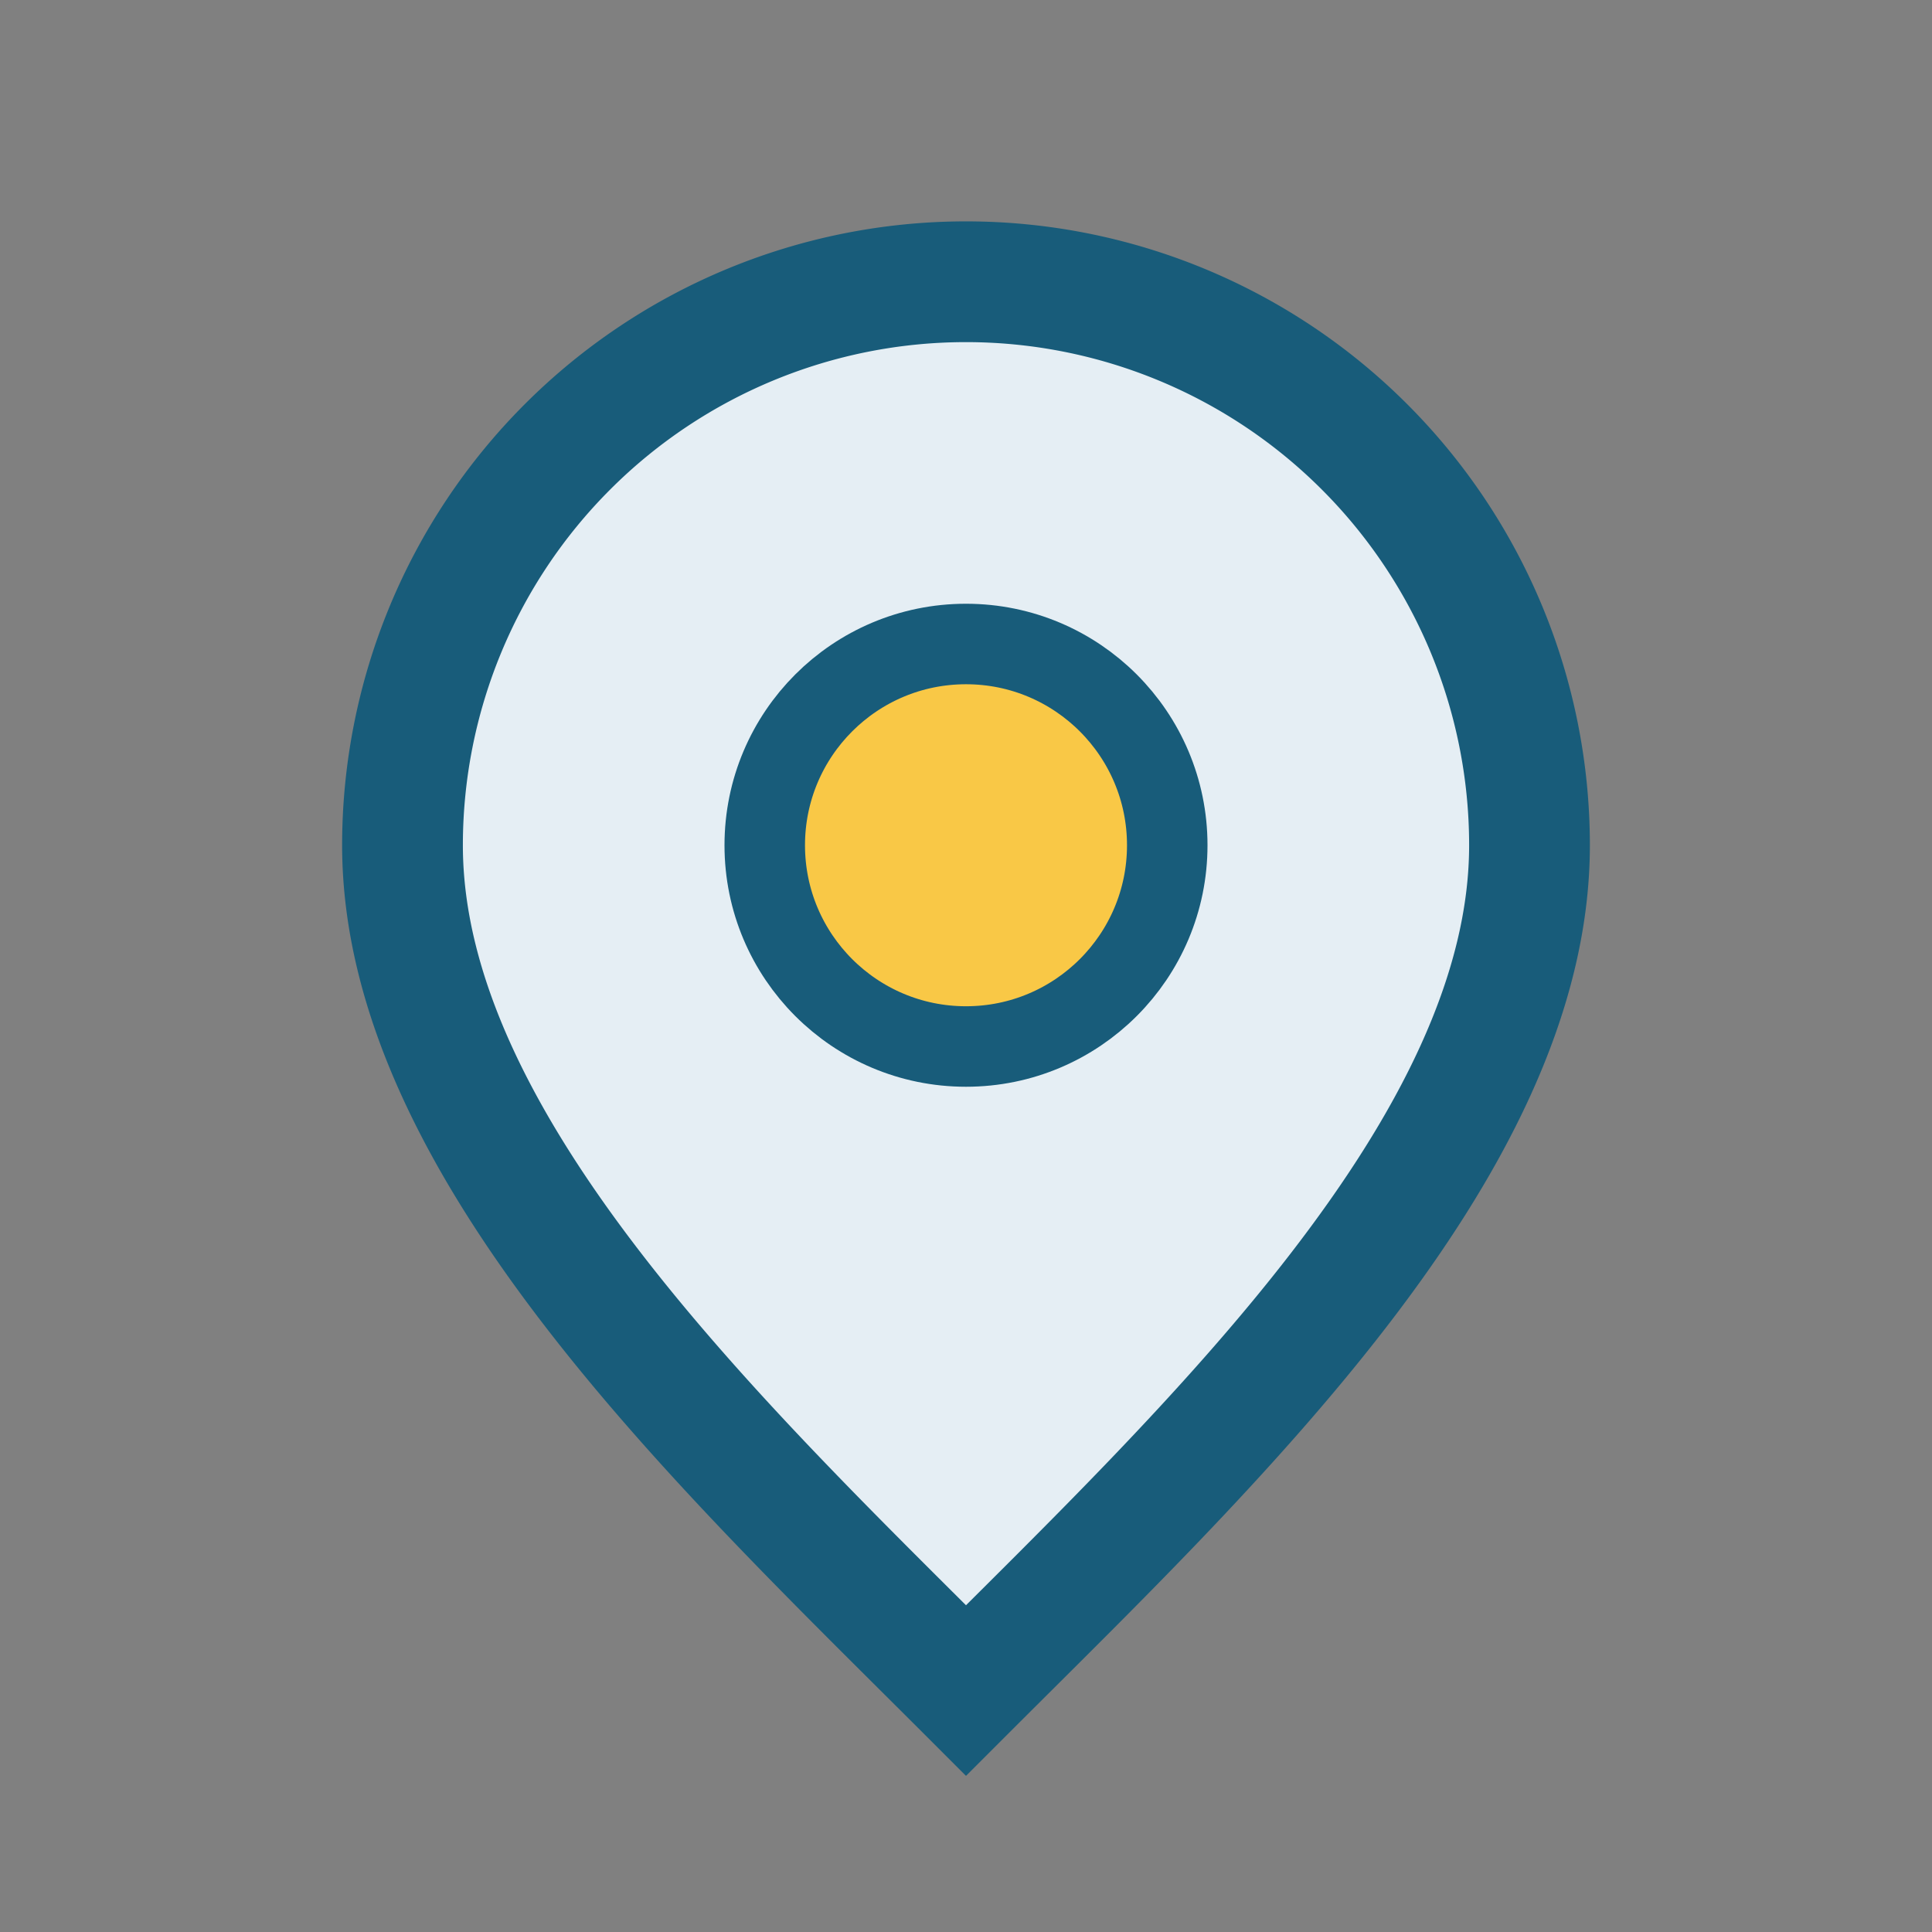
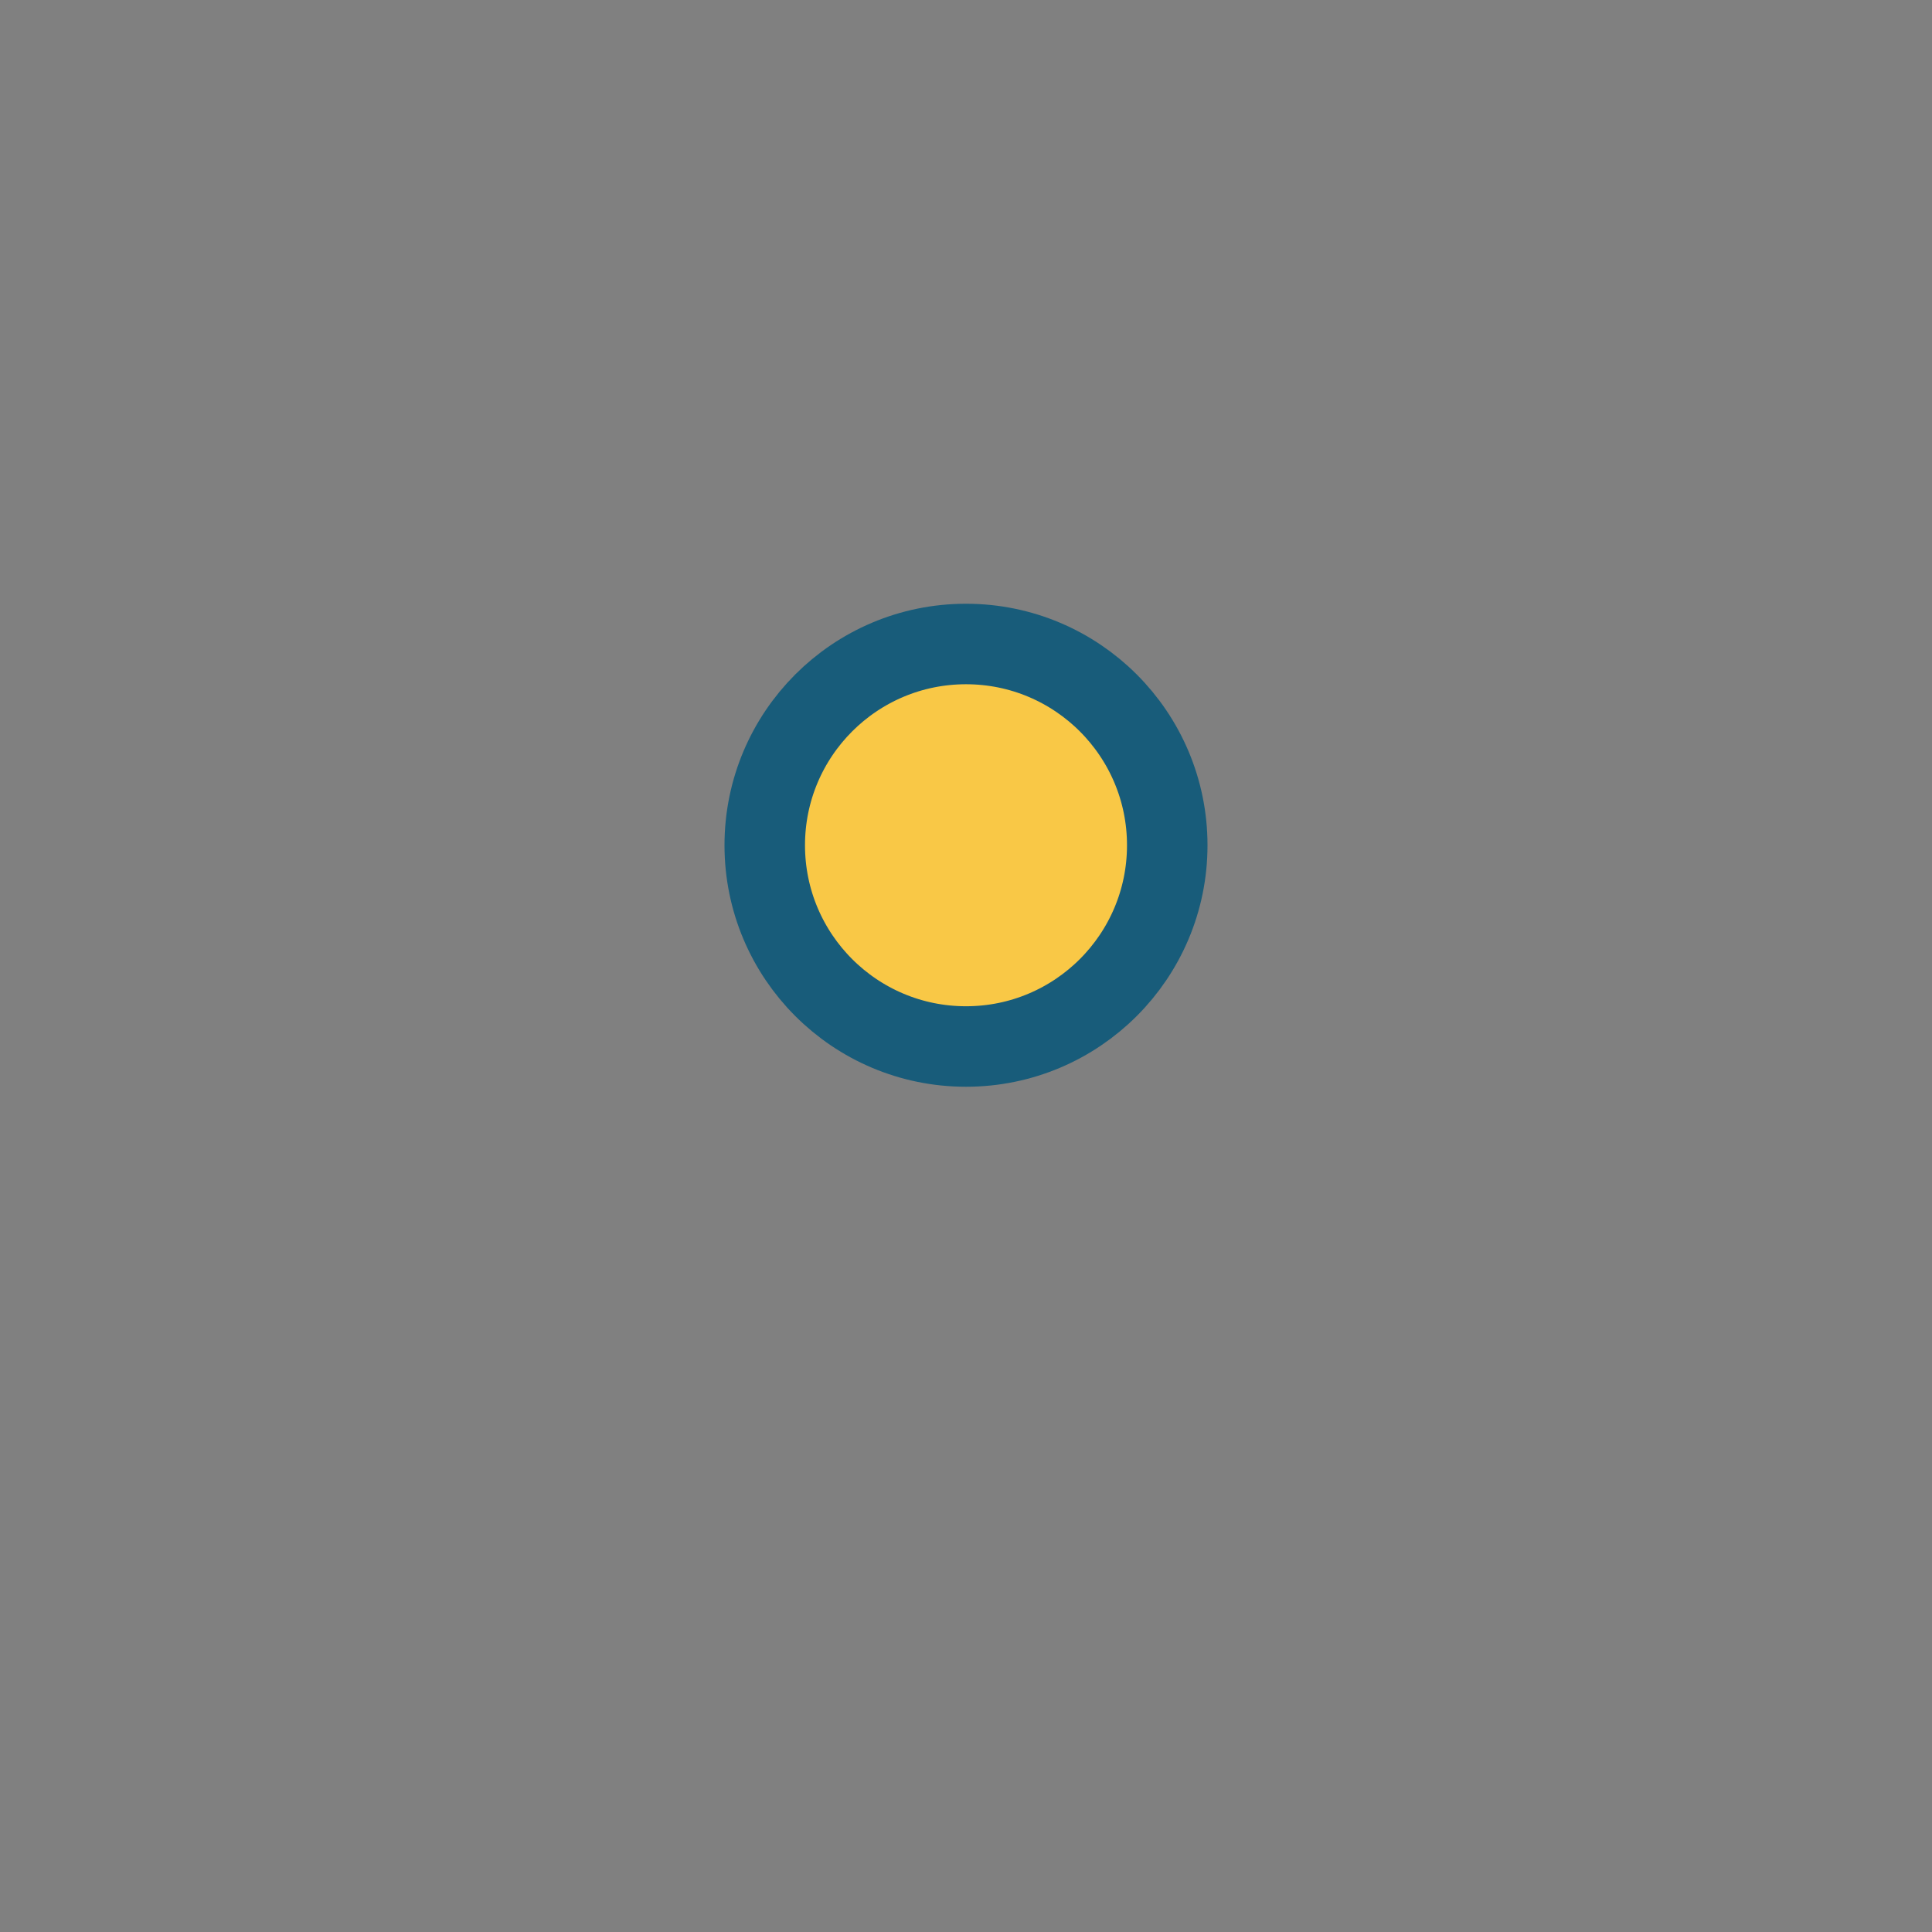
<svg xmlns="http://www.w3.org/2000/svg" width="24" height="24" viewBox="0 0 24 24">
  <rect x="0" y="0" width="24" height="24" fill="#808080" stroke="none" />
-   <path d="M12 21c-3-3-7-6.75-7-10.5A7 7 0 1 1 19 10.5C19 14.25 15 18 12 21z" fill="#E5EEF4" stroke="#185C7A" stroke-width="1.5" />
  <circle cx="12" cy="10.5" r="2.5" fill="#F9C846" stroke="#185C7A" stroke-width="1" />
</svg>